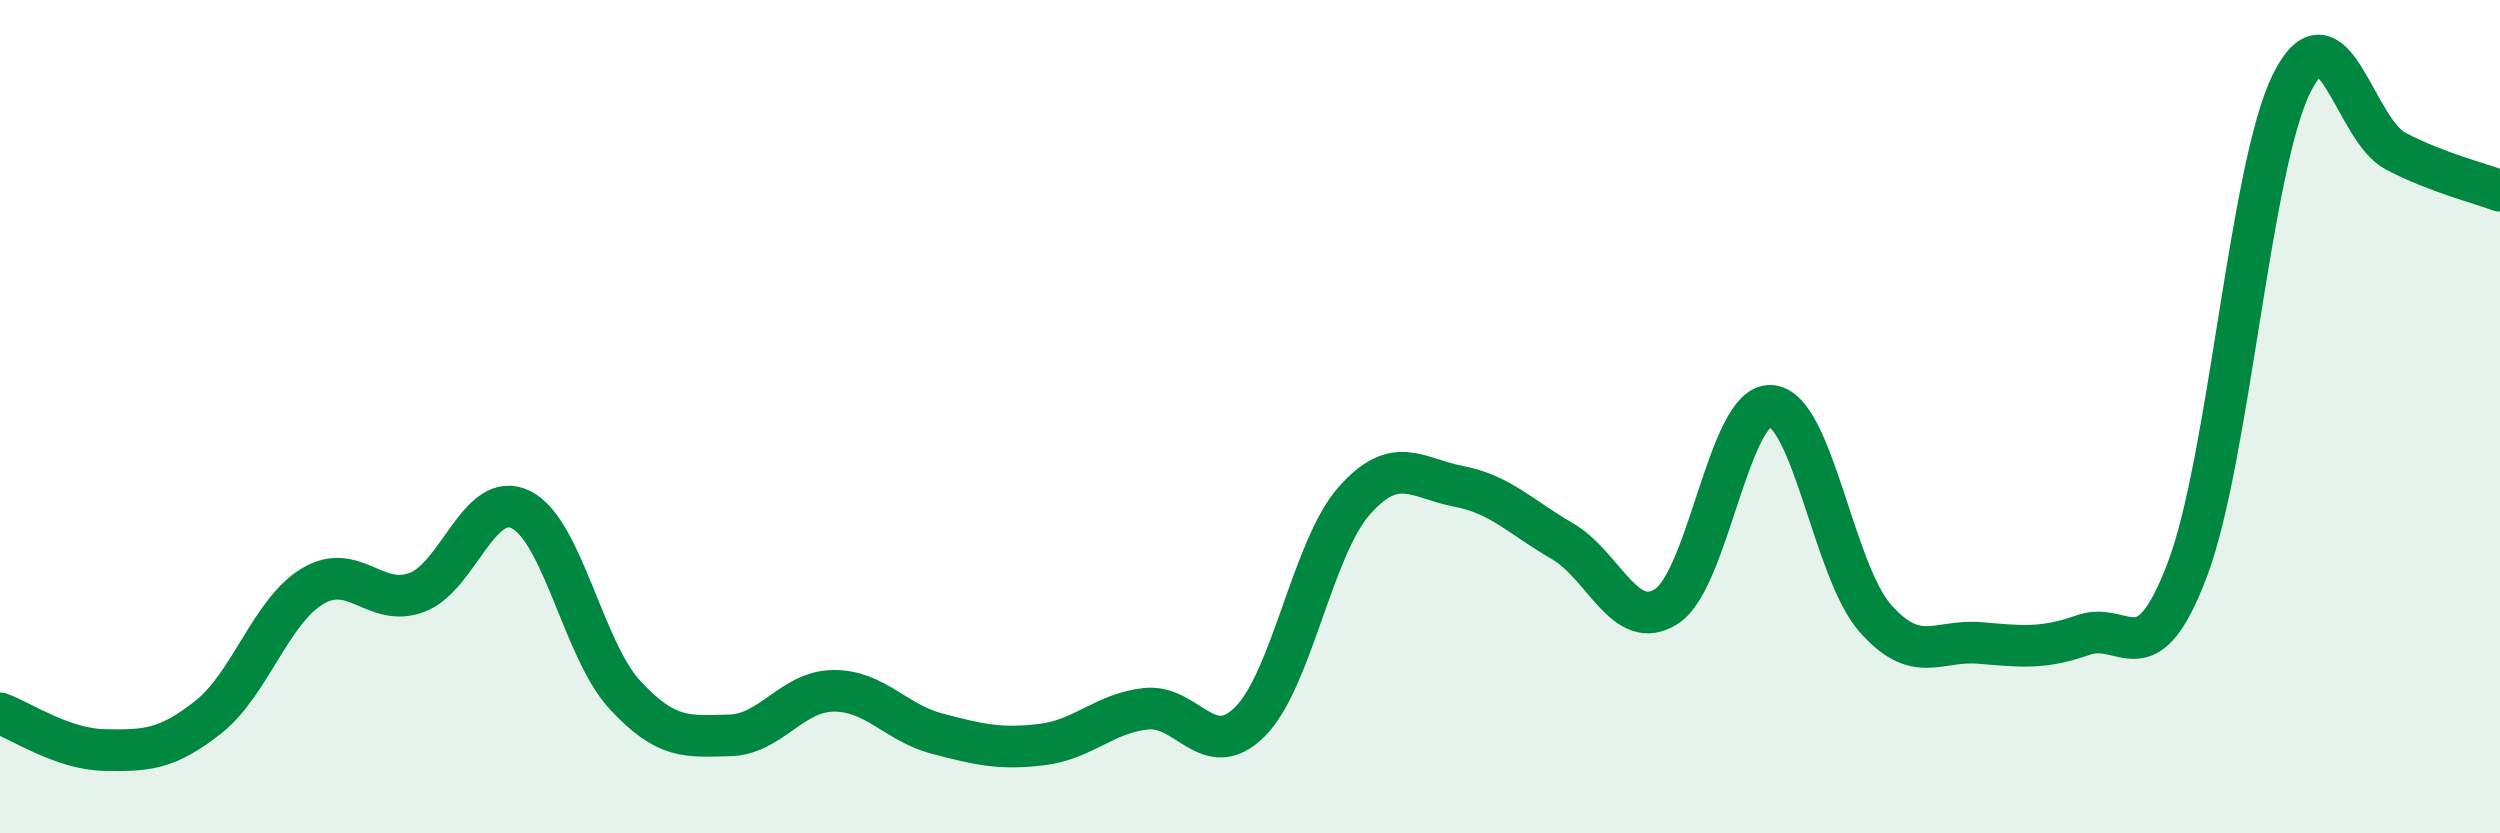
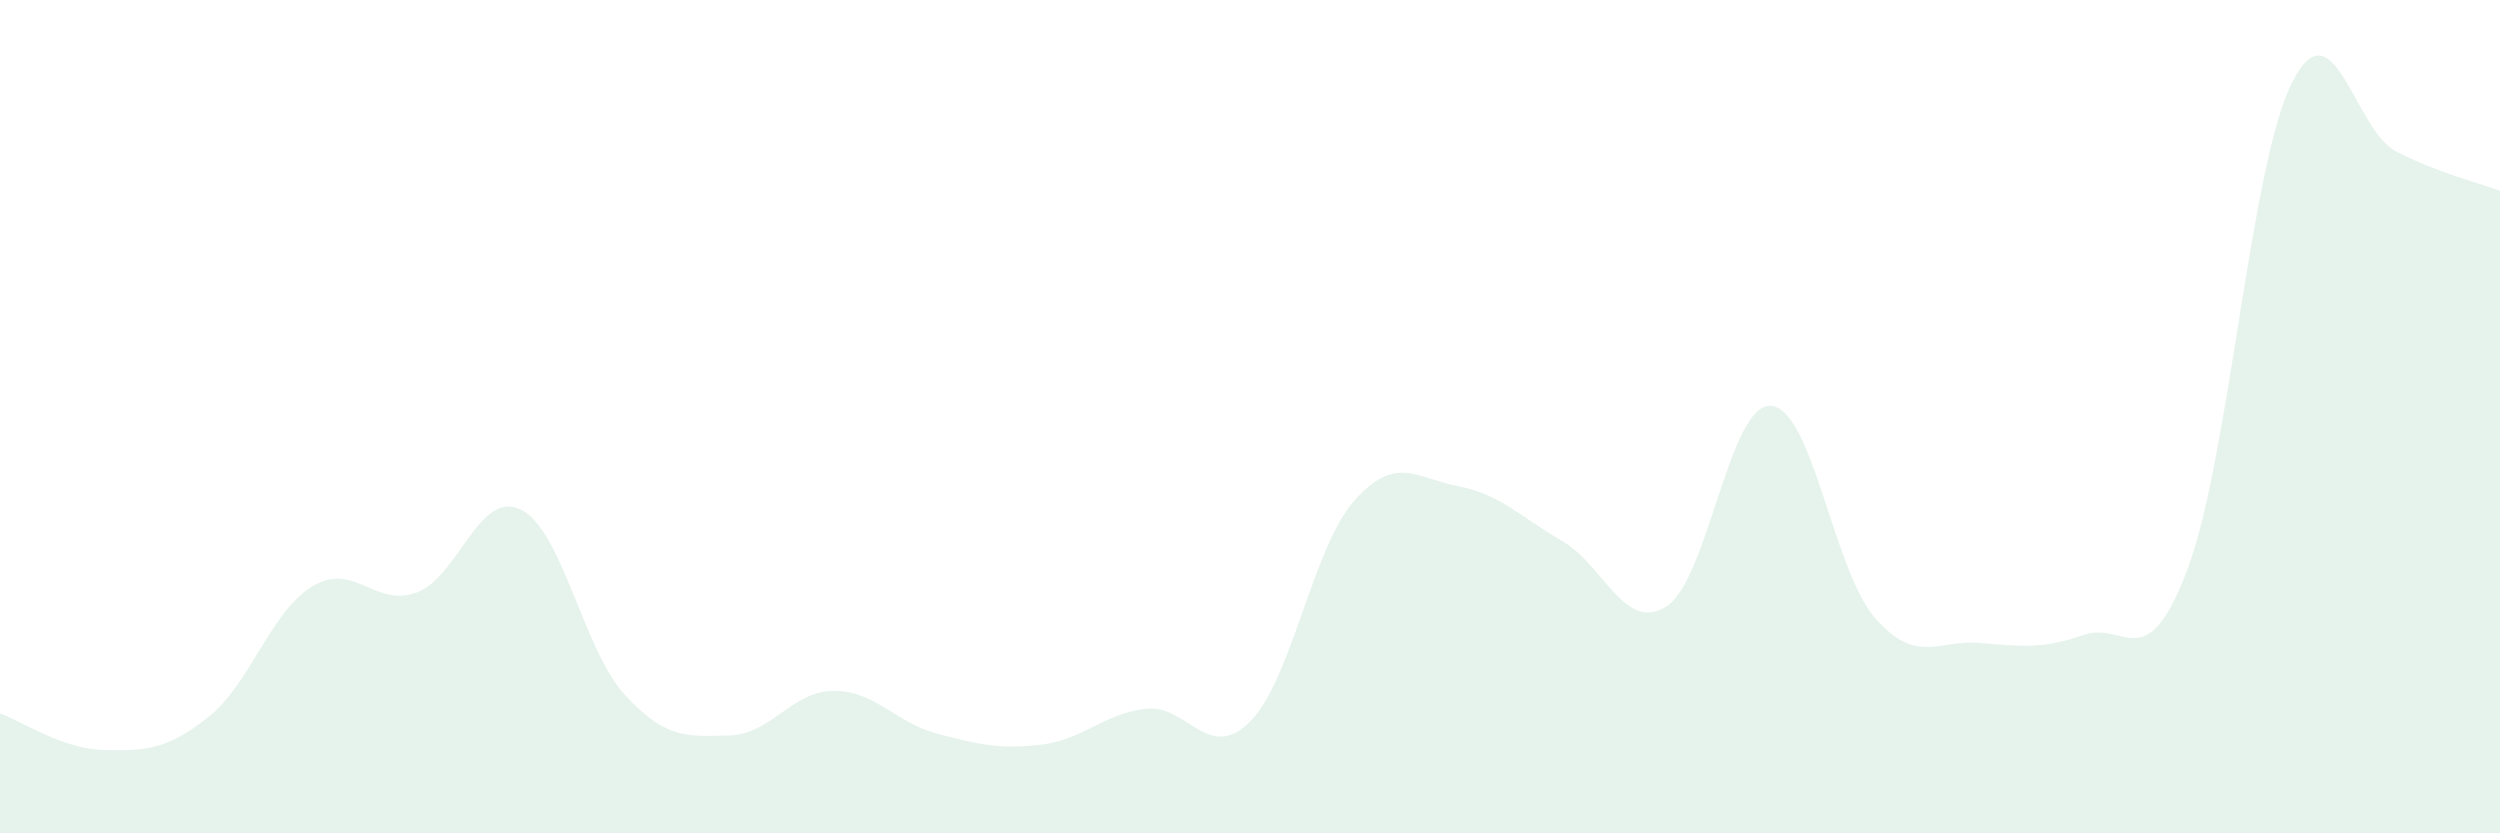
<svg xmlns="http://www.w3.org/2000/svg" width="60" height="20" viewBox="0 0 60 20">
  <path d="M 0,17.12 C 0.5,17.3 1.5,17.98 2.5,18 C 3.5,18.02 4,18 5,17.21 C 6,16.42 6.5,14.67 7.5,14.07 C 8.5,13.47 9,14.59 10,14.22 C 11,13.85 11.5,11.74 12.5,12.23 C 13.5,12.72 14,15.6 15,16.68 C 16,17.76 16.5,17.67 17.5,17.65 C 18.5,17.63 19,16.59 20,16.58 C 21,16.57 21.5,17.35 22.5,17.61 C 23.5,17.87 24,17.99 25,17.87 C 26,17.75 26.5,17.12 27.5,17.01 C 28.5,16.9 29,18.32 30,17.32 C 31,16.32 31.5,13.15 32.5,12.02 C 33.5,10.89 34,11.48 35,11.67 C 36,11.86 36.5,12.41 37.5,12.99 C 38.5,13.57 39,15.2 40,14.55 C 41,13.9 41.5,9.68 42.5,9.74 C 43.5,9.8 44,13.69 45,14.83 C 46,15.97 46.5,15.35 47.5,15.43 C 48.5,15.51 49,15.59 50,15.24 C 51,14.89 51.5,16.31 52.5,13.66 C 53.5,11.01 54,4.01 55,2 C 56,-0.01 56.5,3.11 57.5,3.63 C 58.5,4.15 59.5,4.39 60,4.58L60 20L0 20Z" fill="#008740" opacity="0.1" stroke-linecap="round" stroke-linejoin="round" />
-   <path d="M 0,17.12 C 0.5,17.3 1.5,17.98 2.5,18 C 3.5,18.02 4,18 5,17.21 C 6,16.42 6.5,14.67 7.5,14.07 C 8.5,13.47 9,14.59 10,14.22 C 11,13.85 11.5,11.74 12.5,12.23 C 13.5,12.72 14,15.6 15,16.68 C 16,17.76 16.5,17.67 17.5,17.65 C 18.5,17.63 19,16.59 20,16.58 C 21,16.57 21.5,17.35 22.5,17.61 C 23.5,17.87 24,17.99 25,17.87 C 26,17.75 26.5,17.12 27.5,17.01 C 28.5,16.9 29,18.32 30,17.32 C 31,16.32 31.5,13.15 32.5,12.02 C 33.5,10.89 34,11.48 35,11.67 C 36,11.86 36.5,12.41 37.5,12.99 C 38.5,13.57 39,15.2 40,14.55 C 41,13.9 41.5,9.68 42.5,9.74 C 43.5,9.8 44,13.69 45,14.83 C 46,15.97 46.5,15.35 47.5,15.43 C 48.5,15.51 49,15.59 50,15.24 C 51,14.89 51.5,16.31 52.5,13.66 C 53.5,11.01 54,4.01 55,2 C 56,-0.01 56.5,3.11 57.5,3.63 C 58.5,4.15 59.5,4.39 60,4.58" stroke="#008740" stroke-width="1" fill="none" stroke-linecap="round" stroke-linejoin="round" />
</svg>